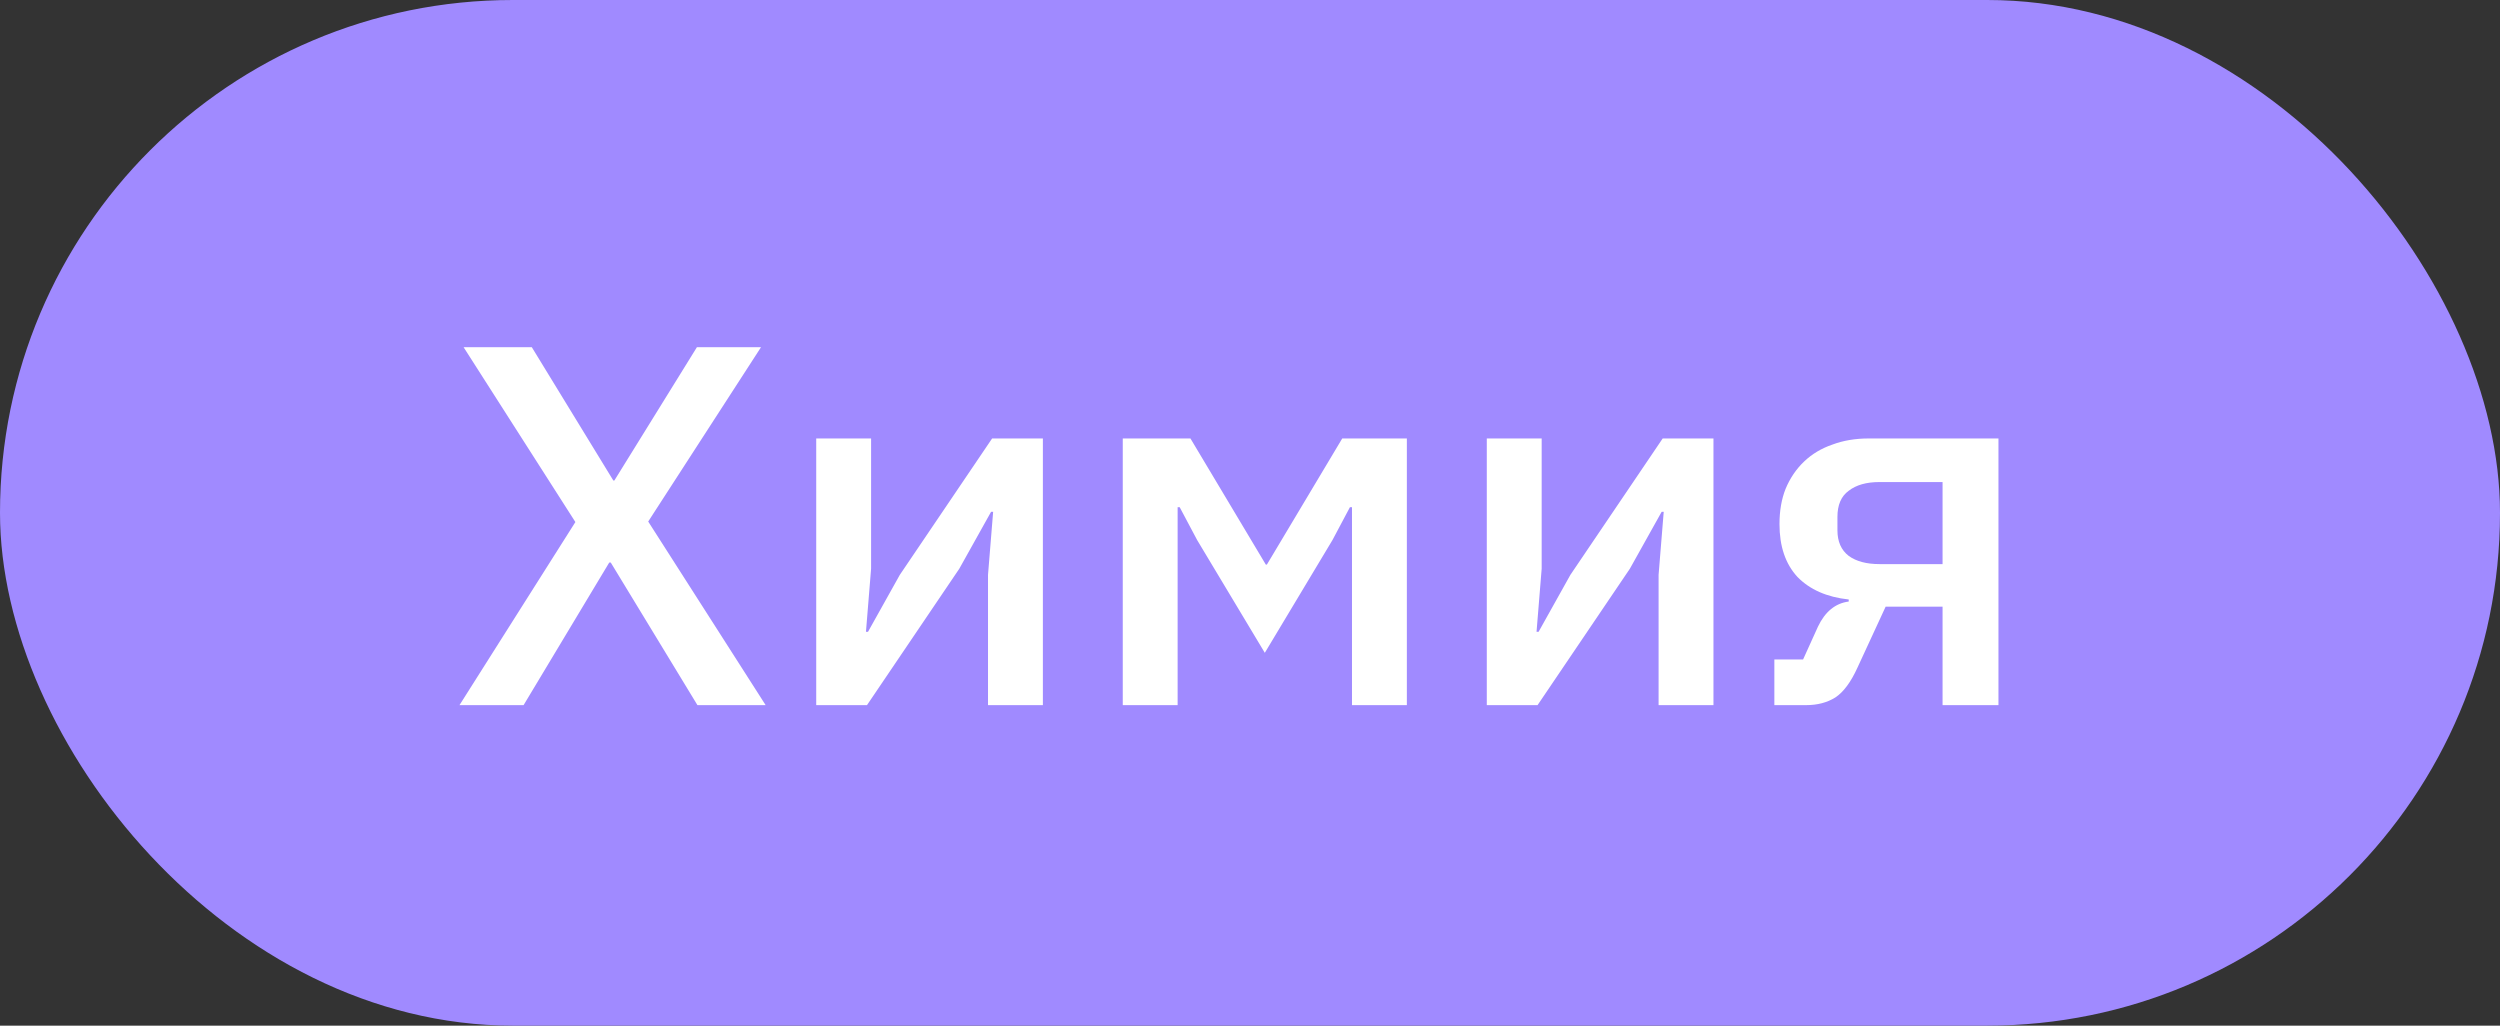
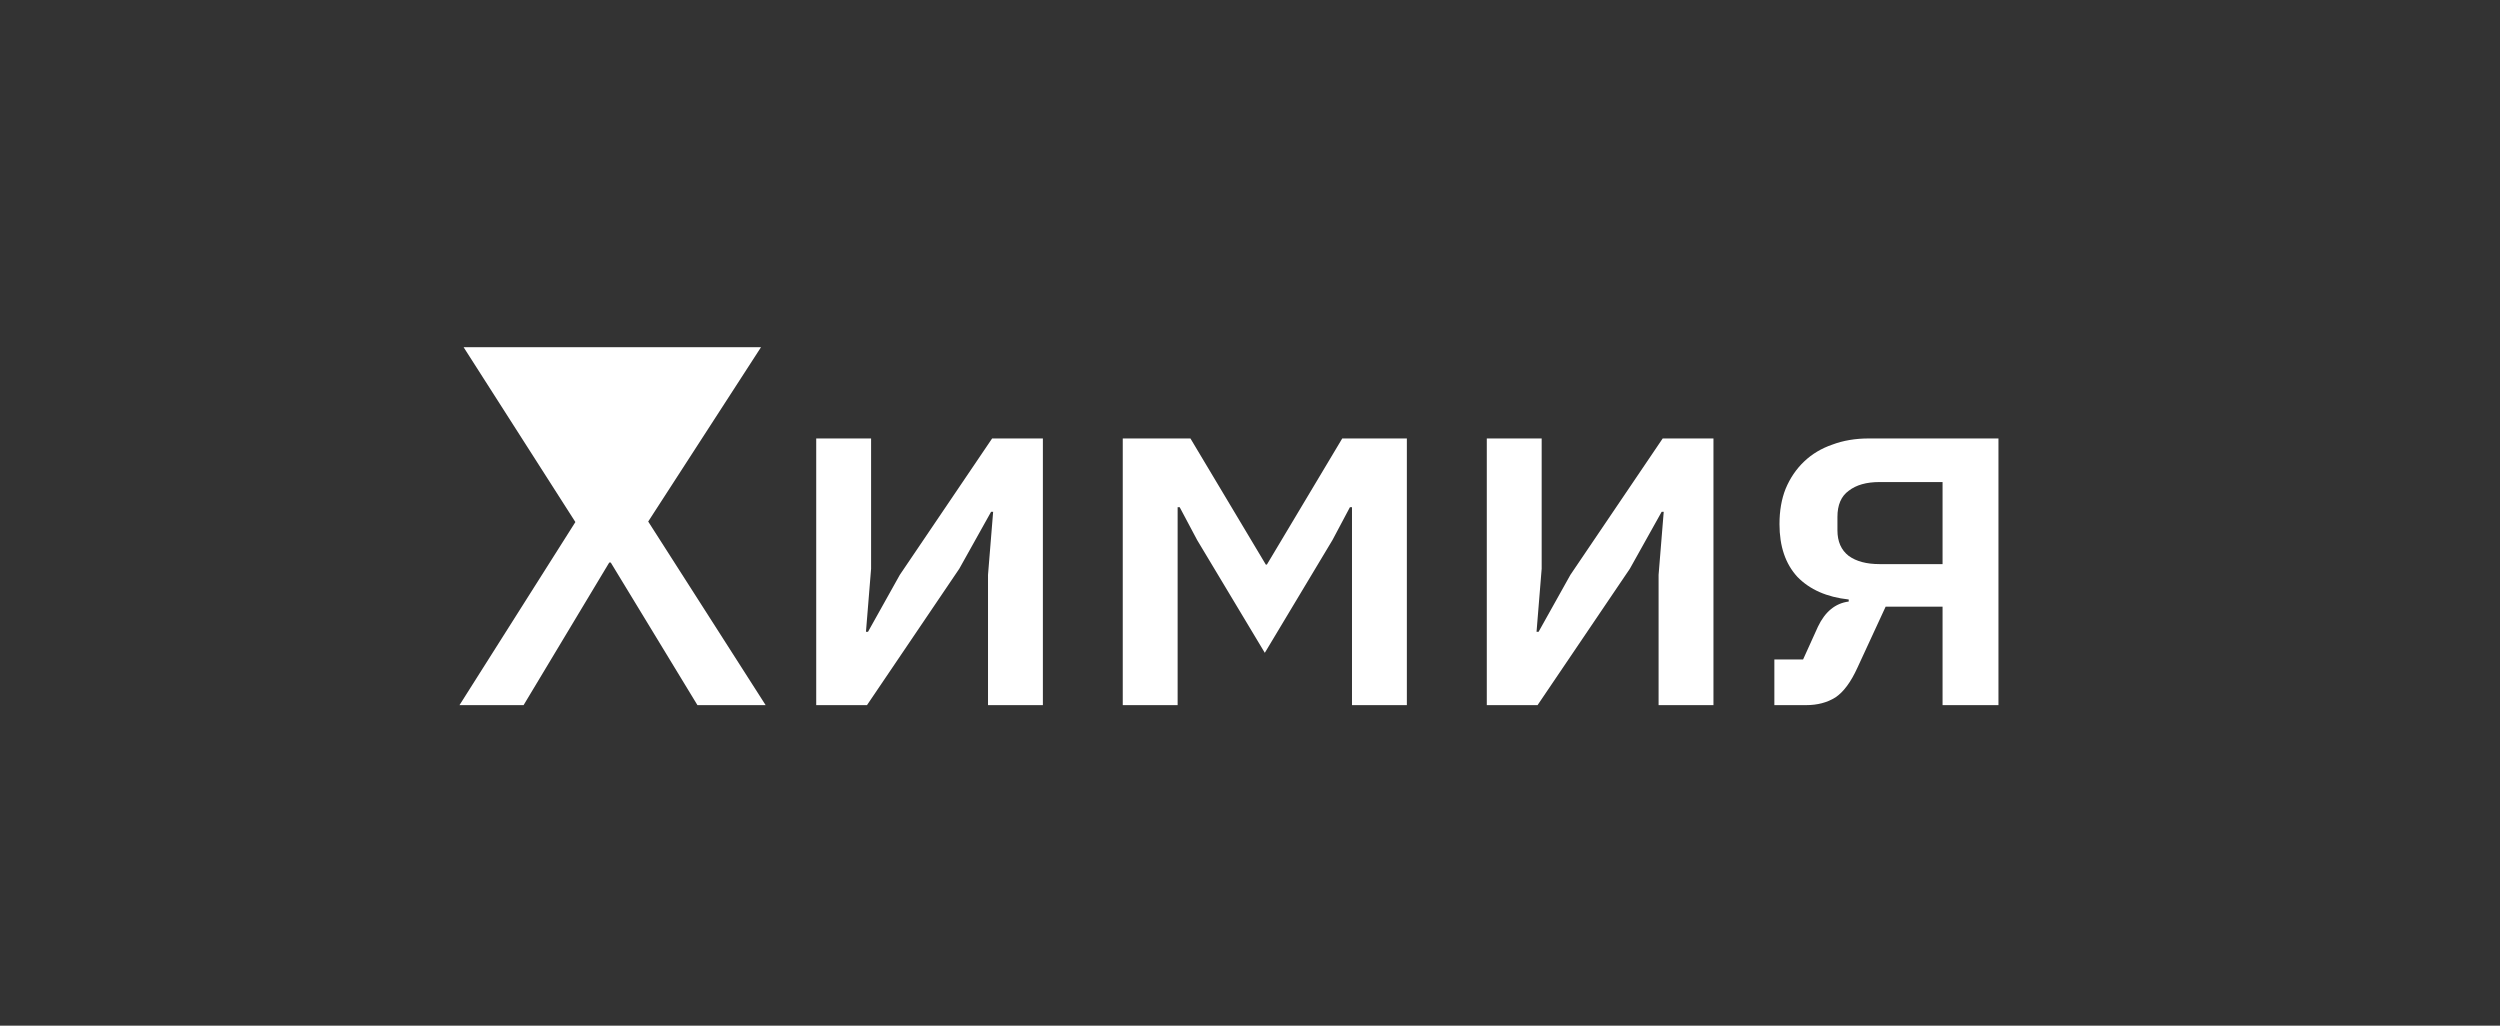
<svg xmlns="http://www.w3.org/2000/svg" width="39" height="16" viewBox="0 0 39 16" fill="none">
  <rect x="0" y="0" width="39" height="16" fill="#333333" stroke="none" />
-   <rect width="39" height="16" rx="8" fill="#A08AFF" />
-   <path d="M11.944 11H10.88L9.528 8.776H9.504L8.168 11H7.168L8.976 8.144L7.232 5.416H8.296L9.568 7.496H9.584L10.872 5.416H11.872L10.112 8.136L11.944 11ZM12.733 6.84H13.589V8.872L13.509 9.856H13.541L14.037 8.968L15.477 6.84H16.269V11H15.413V8.968L15.493 7.984H15.461L14.965 8.872L13.525 11H12.733V6.84ZM17.515 6.84H18.571L19.747 8.808H19.763L20.939 6.84H21.947V11H21.091V7.912H21.059L20.787 8.424L19.731 10.184L18.675 8.424L18.403 7.912H18.371V11H17.515V6.84ZM23.194 6.84H24.05V8.872L23.97 9.856H24.002L24.498 8.968L25.938 6.84H26.73V11H25.874V8.968L25.954 7.984H25.922L25.426 8.872L23.986 11H23.194V6.84ZM27.68 10.288H28.128L28.36 9.776C28.472 9.541 28.632 9.411 28.84 9.384V9.352C28.498 9.315 28.232 9.197 28.04 9C27.853 8.797 27.76 8.523 27.76 8.176C27.76 7.968 27.792 7.784 27.856 7.624C27.925 7.459 28.021 7.317 28.144 7.2C28.266 7.083 28.413 6.995 28.584 6.936C28.754 6.872 28.944 6.84 29.152 6.84H31.176V11H30.304V9.464H29.416L28.976 10.416C28.874 10.64 28.76 10.795 28.632 10.88C28.504 10.96 28.352 11 28.176 11H27.68V10.288ZM30.304 8.8V7.52H29.32C29.117 7.52 28.957 7.565 28.84 7.656C28.722 7.741 28.664 7.877 28.664 8.064V8.272C28.664 8.448 28.722 8.581 28.84 8.672C28.957 8.757 29.117 8.8 29.32 8.8H30.304Z" fill="white" />
+   <path d="M11.944 11H10.88L9.528 8.776H9.504L8.168 11H7.168L8.976 8.144L7.232 5.416H8.296H9.584L10.872 5.416H11.872L10.112 8.136L11.944 11ZM12.733 6.84H13.589V8.872L13.509 9.856H13.541L14.037 8.968L15.477 6.84H16.269V11H15.413V8.968L15.493 7.984H15.461L14.965 8.872L13.525 11H12.733V6.84ZM17.515 6.84H18.571L19.747 8.808H19.763L20.939 6.84H21.947V11H21.091V7.912H21.059L20.787 8.424L19.731 10.184L18.675 8.424L18.403 7.912H18.371V11H17.515V6.84ZM23.194 6.84H24.05V8.872L23.97 9.856H24.002L24.498 8.968L25.938 6.84H26.73V11H25.874V8.968L25.954 7.984H25.922L25.426 8.872L23.986 11H23.194V6.84ZM27.68 10.288H28.128L28.36 9.776C28.472 9.541 28.632 9.411 28.84 9.384V9.352C28.498 9.315 28.232 9.197 28.04 9C27.853 8.797 27.76 8.523 27.76 8.176C27.76 7.968 27.792 7.784 27.856 7.624C27.925 7.459 28.021 7.317 28.144 7.2C28.266 7.083 28.413 6.995 28.584 6.936C28.754 6.872 28.944 6.84 29.152 6.84H31.176V11H30.304V9.464H29.416L28.976 10.416C28.874 10.64 28.76 10.795 28.632 10.88C28.504 10.96 28.352 11 28.176 11H27.68V10.288ZM30.304 8.8V7.52H29.32C29.117 7.52 28.957 7.565 28.84 7.656C28.722 7.741 28.664 7.877 28.664 8.064V8.272C28.664 8.448 28.722 8.581 28.84 8.672C28.957 8.757 29.117 8.8 29.32 8.8H30.304Z" fill="white" />
</svg>